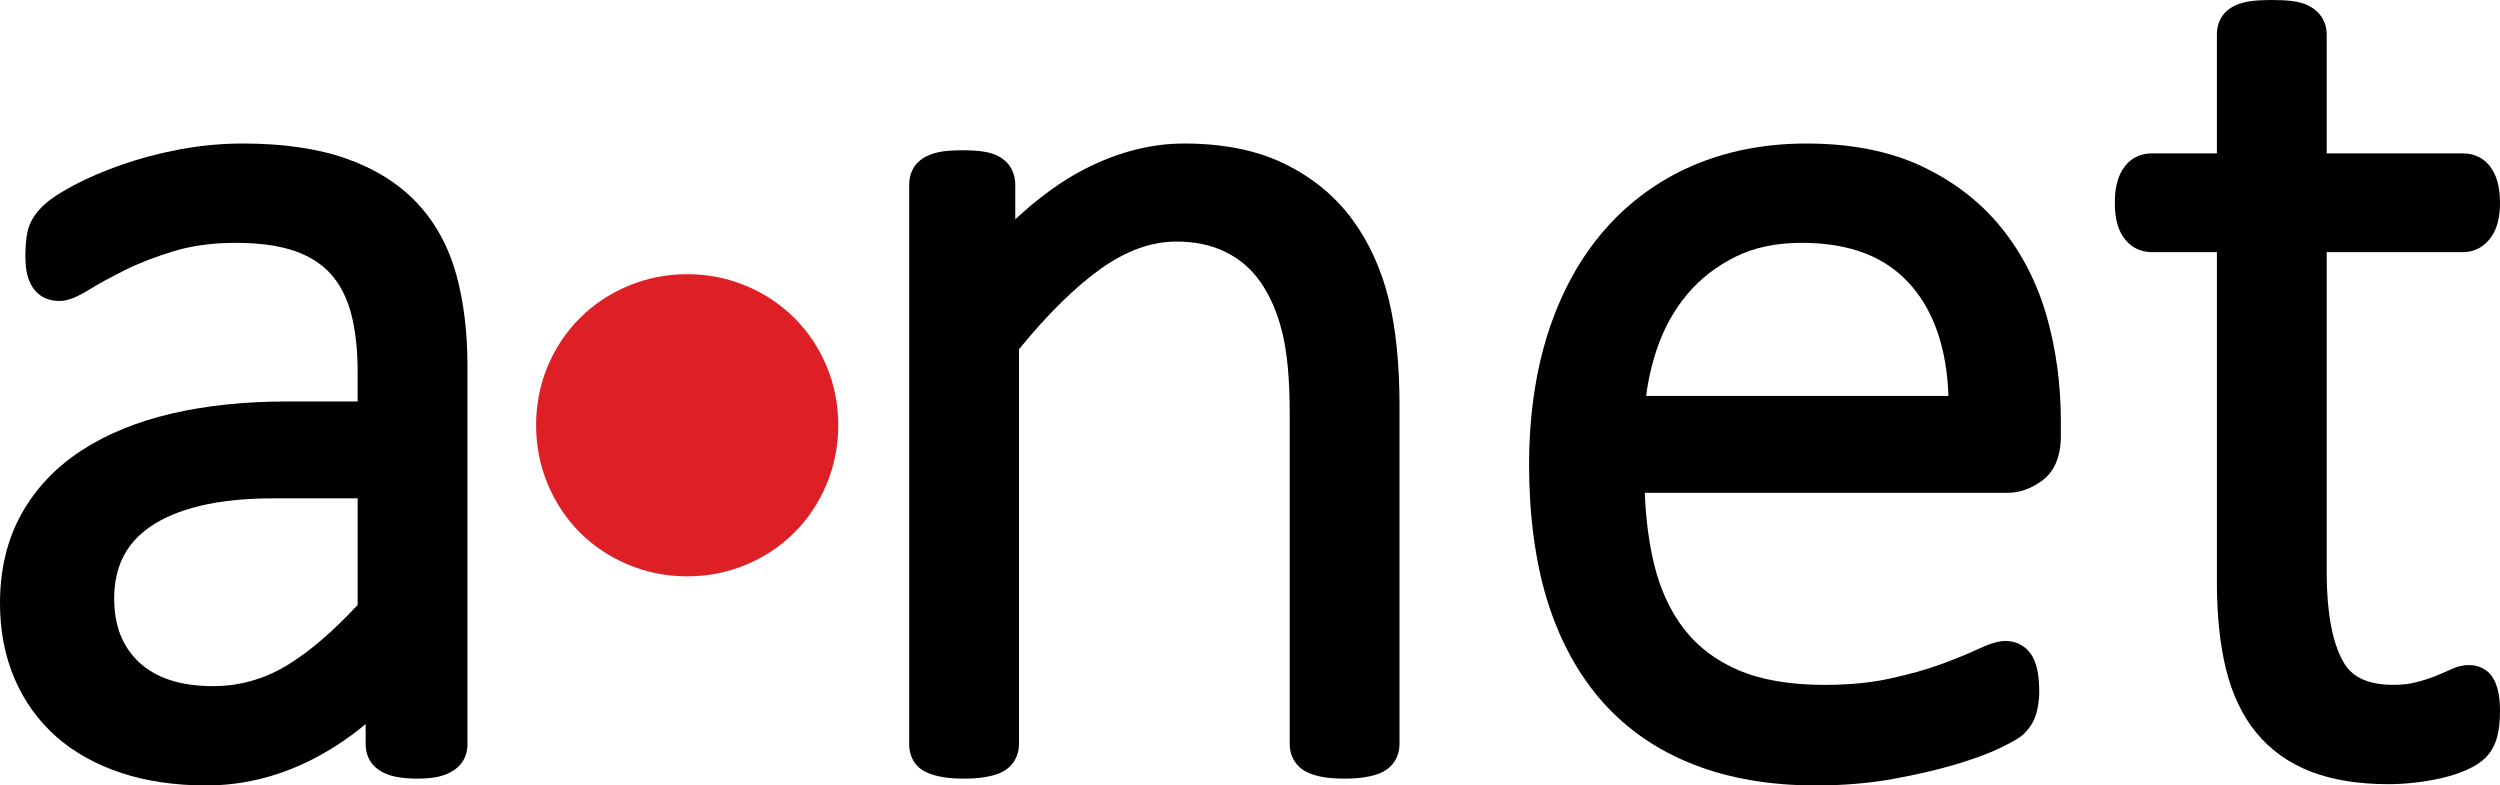
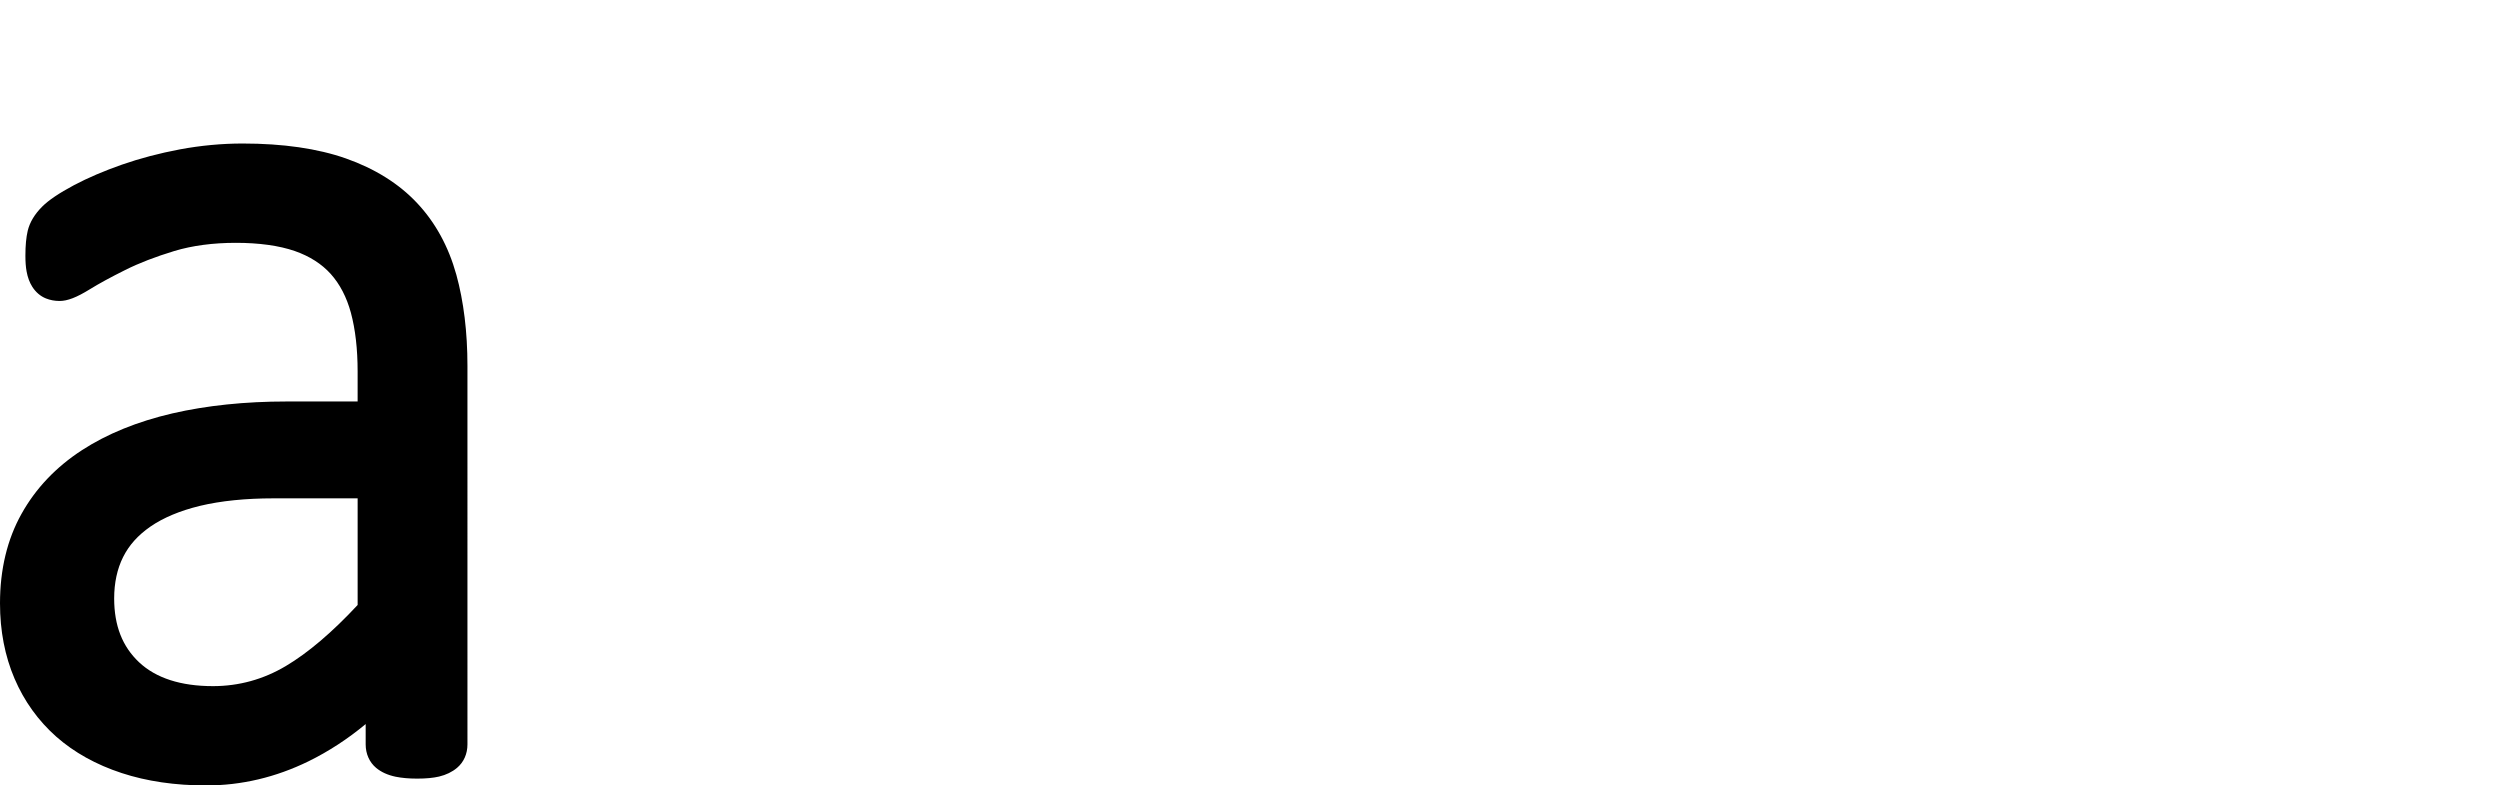
<svg xmlns="http://www.w3.org/2000/svg" data-name="Layer 1" height="1233.25" id="Layer_1" viewBox="0 0 3925.33 1233.25" width="3925.33">
  <defs>
    <style>
      .cls-1 {
        fill: #de1f26;
      }
    </style>
  </defs>
  <path d="M716.48,431.24c-12.27-44.21-32.93-82-61.67-112.51-28.51-30.39-66.2-53.93-111.73-69.96-44.32-15.58-98.8-23.43-162.02-23.43-32.6,0-65.76,3.09-98.47,9.17-32.27,6.08-62.88,14.15-91.07,23.98-28.07,9.84-53.49,20.67-75.37,32.27-23.43,12.49-39.79,23.54-49.95,33.71-11.82,11.83-19.45,24.53-22.66,37.8-2.43,10.39-3.65,23.1-3.65,39.12,0,9.5,.55,17.68,1.88,24.87,1.66,9.17,4.64,17.24,8.84,23.87,5.42,8.62,12.93,15.03,21.55,18.46,6.63,2.65,13.81,3.98,21.44,3.98,12.38,0,26.63-5.53,47.41-18.35,14.48-8.95,33.15-19.12,55.59-30.28,21.77-10.94,47.74-20.89,77.14-29.84,28.29-8.51,60.78-12.82,96.7-12.82s67.86,4.31,92.61,12.93c23.1,8.07,42.11,20.22,56.25,35.92,14.37,16.03,24.98,36.47,31.61,60.78,7.07,26.3,10.61,57.25,10.61,92.17v47.3h-111.51c-65.21,0-125.55,6.3-179.26,18.68-54.82,12.71-102.67,32.16-142.12,57.8-40.67,26.41-72.61,60.01-94.82,99.91C11.38,846.78,0,894.08,0,947.35c0,43.21,7.74,82.89,22.77,118.03,15.14,35.48,37.25,66.2,65.54,91.29,28.07,24.76,62.66,43.99,102.78,57.14,39.34,12.93,83.88,19.45,132.73,19.45,55.26,0,109.3-12.82,160.58-37.91,31.5-15.47,61.56-35.03,89.74-58.46v31.94c0,14.81,5.86,27.96,16.36,36.8,7.96,6.63,18.01,11.27,30.61,13.93,9.83,1.99,20.89,2.98,33.93,2.98,13.93,0,25.2-1.11,34.26-3.21,11.16-2.65,20.67-7.29,28.29-13.7,10.61-8.95,16.36-21.99,16.36-36.8V574.35c0-52.83-5.86-101.01-17.46-143.12Zm-382.06,646.08c-50.51,0-89.52-12.6-116.04-37.47-26.3-24.76-39.12-57.58-39.12-100.24,0-24.53,4.75-46.42,14.04-64.98,9.28-18.57,23.21-34.15,42.77-47.74,20.34-14.04,46.53-24.98,77.8-32.6,32.71-7.85,71.73-11.83,115.82-11.83h131.85v167.43c-39.89,42.88-77.8,75.15-112.84,95.93-35.14,20.89-73.6,31.5-114.27,31.5Z" />
-   <path class="cls-1" d="M1316.16,667.73c0,32.38-6.08,63.15-18.22,92.29-12.14,29.15-29.01,54.52-50.6,76.1-21.59,21.6-46.95,38.45-76.1,50.6-29.14,12.14-59.9,18.21-92.29,18.21s-63.15-6.07-92.29-18.21c-29.14-12.15-54.51-29.01-76.1-50.6-21.6-21.58-38.45-46.95-50.6-76.1-12.14-29.14-18.22-59.9-18.22-92.29s6.08-63.82,18.22-92.69c12.14-28.86,29-54.1,50.6-75.69,21.59-21.58,46.96-38.45,76.1-50.6,29.14-12.15,59.91-18.22,92.29-18.22s63.15,6.07,92.29,18.22c29.15,12.14,54.51,29.02,76.1,50.6,21.59,21.59,38.45,46.83,50.6,75.69,12.14,28.88,18.22,59.78,18.22,92.69Z" />
-   <path d="M2197.4,636.46v532.36c0,9.17-2.32,17.68-6.96,25.31-4.86,8.18-12.16,14.59-21.66,19.01-6.52,2.98-14.48,5.31-24.54,6.96-9.17,1.66-19.89,2.43-32.6,2.43-13.37,0-24.31-.77-33.49-2.32-10.06-1.77-18.01-4.09-24.53-7.07-9.5-4.42-16.8-10.83-21.66-19.01-4.64-7.63-6.96-16.14-6.96-25.31V647.18c0-51.83-3.98-94.16-11.82-125.77-7.52-30.5-18.9-56.81-33.71-78.02-14.15-20.56-31.94-36.03-54.04-47.19-22.1-11.27-48.63-16.91-78.91-16.91-38.46,0-78.03,14.26-117.7,42.33-40.45,28.84-83.77,71.39-128.86,126.76v620.44c0,9.17-2.32,17.68-6.96,25.31-4.86,8.18-12.16,14.59-21.66,19.01-6.52,2.98-14.48,5.31-24.54,6.96-9.17,1.66-20.11,2.43-33.49,2.43s-23.43-.77-32.6-2.32c-9.84-1.77-17.79-3.98-24.31-6.85-13.59-5.75-20.22-14.7-23.43-21.22-3.65-6.96-5.42-14.92-5.42-23.32V289.66c0-8.29,1.77-16.25,5.42-23.43,4.42-8.73,11.71-15.8,21.88-20.89,7.29-3.65,15.91-6.19,25.75-7.63,8.18-1.1,18.24-1.77,30.72-1.77s22.54,.66,31.05,1.77c10.94,1.55,19.78,4.31,26.97,8.51,8.73,5.08,15.25,11.83,19.34,20,3.65,7.4,5.42,15.25,5.42,23.43v54.71c36.03-33.49,71.95-59.68,107.09-77.91,52.5-27.3,105.65-41.11,157.93-41.11,61.78,0,114.94,10.72,158.26,32.05,43.43,21.33,79.13,50.73,105.99,87.31,26.41,35.92,45.64,78.25,57.25,125.77,11.16,46.09,16.8,101.9,16.8,166Z" />
-   <path d="M3213.93,497.66c-15.03-52.72-39.01-99.8-71.39-139.91-32.6-40.34-74.71-72.94-125.11-96.7-50.17-23.65-111.18-35.7-181.14-35.7-65.09,0-125.33,11.71-178.82,34.81-53.93,23.32-100.68,57.58-138.92,101.79-38.02,43.76-67.42,97.59-87.64,159.92-19.89,61.45-30.06,131.74-30.06,208.88s9.73,152.07,28.96,213.41c19.67,62.66,48.96,115.93,87.09,158.7,38.46,42.99,86.53,75.92,143.01,97.81,55.48,21.66,119.8,32.6,190.97,32.6,42.88,0,83.66-3.43,121.13-10.17,36.91-6.74,69.85-14.26,97.81-22.66,28.96-8.62,51.94-17.02,70.29-25.86,24.64-11.83,32.71-17.46,37.91-22.55,4.86-4.86,8.95-10.06,12.05-15.14,3.21-5.53,5.75-11.27,7.4-17.35,1.22-4.53,2.21-9.39,3.09-14.92,.88-5.64,1.33-11.49,1.33-17.35,0-11.27-.66-20.56-1.77-28.51-1.44-9.28-3.65-17.02-6.74-23.76-4.31-9.39-10.72-16.69-19.01-21.66-7.63-4.64-16.14-6.96-25.2-6.96-11.16,0-24.87,4.09-44.65,13.37-14.26,6.74-33.15,14.37-56.03,22.88-22.44,8.29-49.4,15.91-80.35,22.66-30.17,6.74-65.09,10.06-103.66,10.06-53.49,0-98.8-7.74-134.61-22.99-34.81-14.81-63.44-36.25-84.88-63.77-21.99-27.96-38.02-62.44-47.74-102.34-8.18-33.93-13.15-71.62-14.7-112.51h570.48c17.57,0,35.26-6.19,52.38-18.35,20.23-14.37,30.39-38.35,30.39-71.28v-23.32c0-56.81-7.4-111.62-21.88-163.12Zm-385.37-116.37c77.47,0,134.28,22.43,173.62,68.63,35.36,41.55,54.59,99.24,57.14,171.74h-474.67c3.21-25.53,9.06-50.51,17.24-74.6,11.05-32.38,27.19-61.23,47.74-85.54,20.33-24.09,45.75-43.76,75.48-58.46,29.18-14.48,63.99-21.77,103.44-21.77Z" />
-   <path d="M3923.45,1090.58c1.22,7.18,1.88,15.69,1.88,25.86,0,16.25-1.44,29.4-4.42,40.34-3.54,13.26-9.61,24.31-18.01,32.6-7.41,7.4-17.13,13.81-29.84,19.45-10.94,4.97-23.65,9.06-37.69,12.49-13.15,3.09-27.3,5.53-42,7.29-14.7,1.77-29.29,2.65-43.21,2.65-46.64,0-87.31-6.52-120.9-19.34-34.92-13.37-64.1-34.04-86.54-61.45-22.1-26.86-38.24-60.89-47.96-101.23-9.28-38.35-13.93-83.66-13.93-134.94V395.87h-102.67c-18.9,0-34.92-9.06-45.31-25.31-8.29-12.82-12.27-29.73-12.27-51.72,0-10.5,.77-19.67,2.54-27.74,1.99-9.28,5.08-17.57,9.39-24.53,5.3-8.51,11.94-15.03,19.89-19.34,7.74-4.2,16.36-6.41,25.75-6.41h102.67V53.6c0-8.29,1.88-16.14,5.42-23.32,4.42-8.84,11.82-15.91,21.88-21,7.51-3.76,16.36-6.3,27.08-7.63,8.73-1.1,19.01-1.66,31.39-1.66,13.04,0,23.54,.55,32.27,1.66,11.05,1.44,19.89,3.98,27.3,7.96,8.84,4.75,15.58,11.05,20.11,18.68,4.64,7.74,6.96,16.25,6.96,25.31V240.82h214.51c9.28,0,17.9,2.21,25.75,6.41,7.96,4.31,14.59,10.83,19.78,19.23,4.31,7.07,7.51,15.36,9.51,24.64,1.66,8.18,2.54,17.24,2.54,27.74,0,22.21-4.31,39.34-13.15,52.38-10.83,15.91-26.63,24.64-44.43,24.64h-214.51v502.96c0,61.56,8.51,108.31,25.2,138.81,8.84,16.25,26.75,37.69,79.57,37.69,13.04,0,24.87-1.33,35.14-3.98,11.38-2.87,21.44-6.08,30.06-9.5,9.28-3.76,17.02-7.07,23.1-9.95,19.45-9.28,36.8-10.06,51.5-2.76,6.08,3.09,14.15,9.06,19.56,20.89,2.65,5.97,4.64,12.71,6.08,20.56Z" />
</svg>